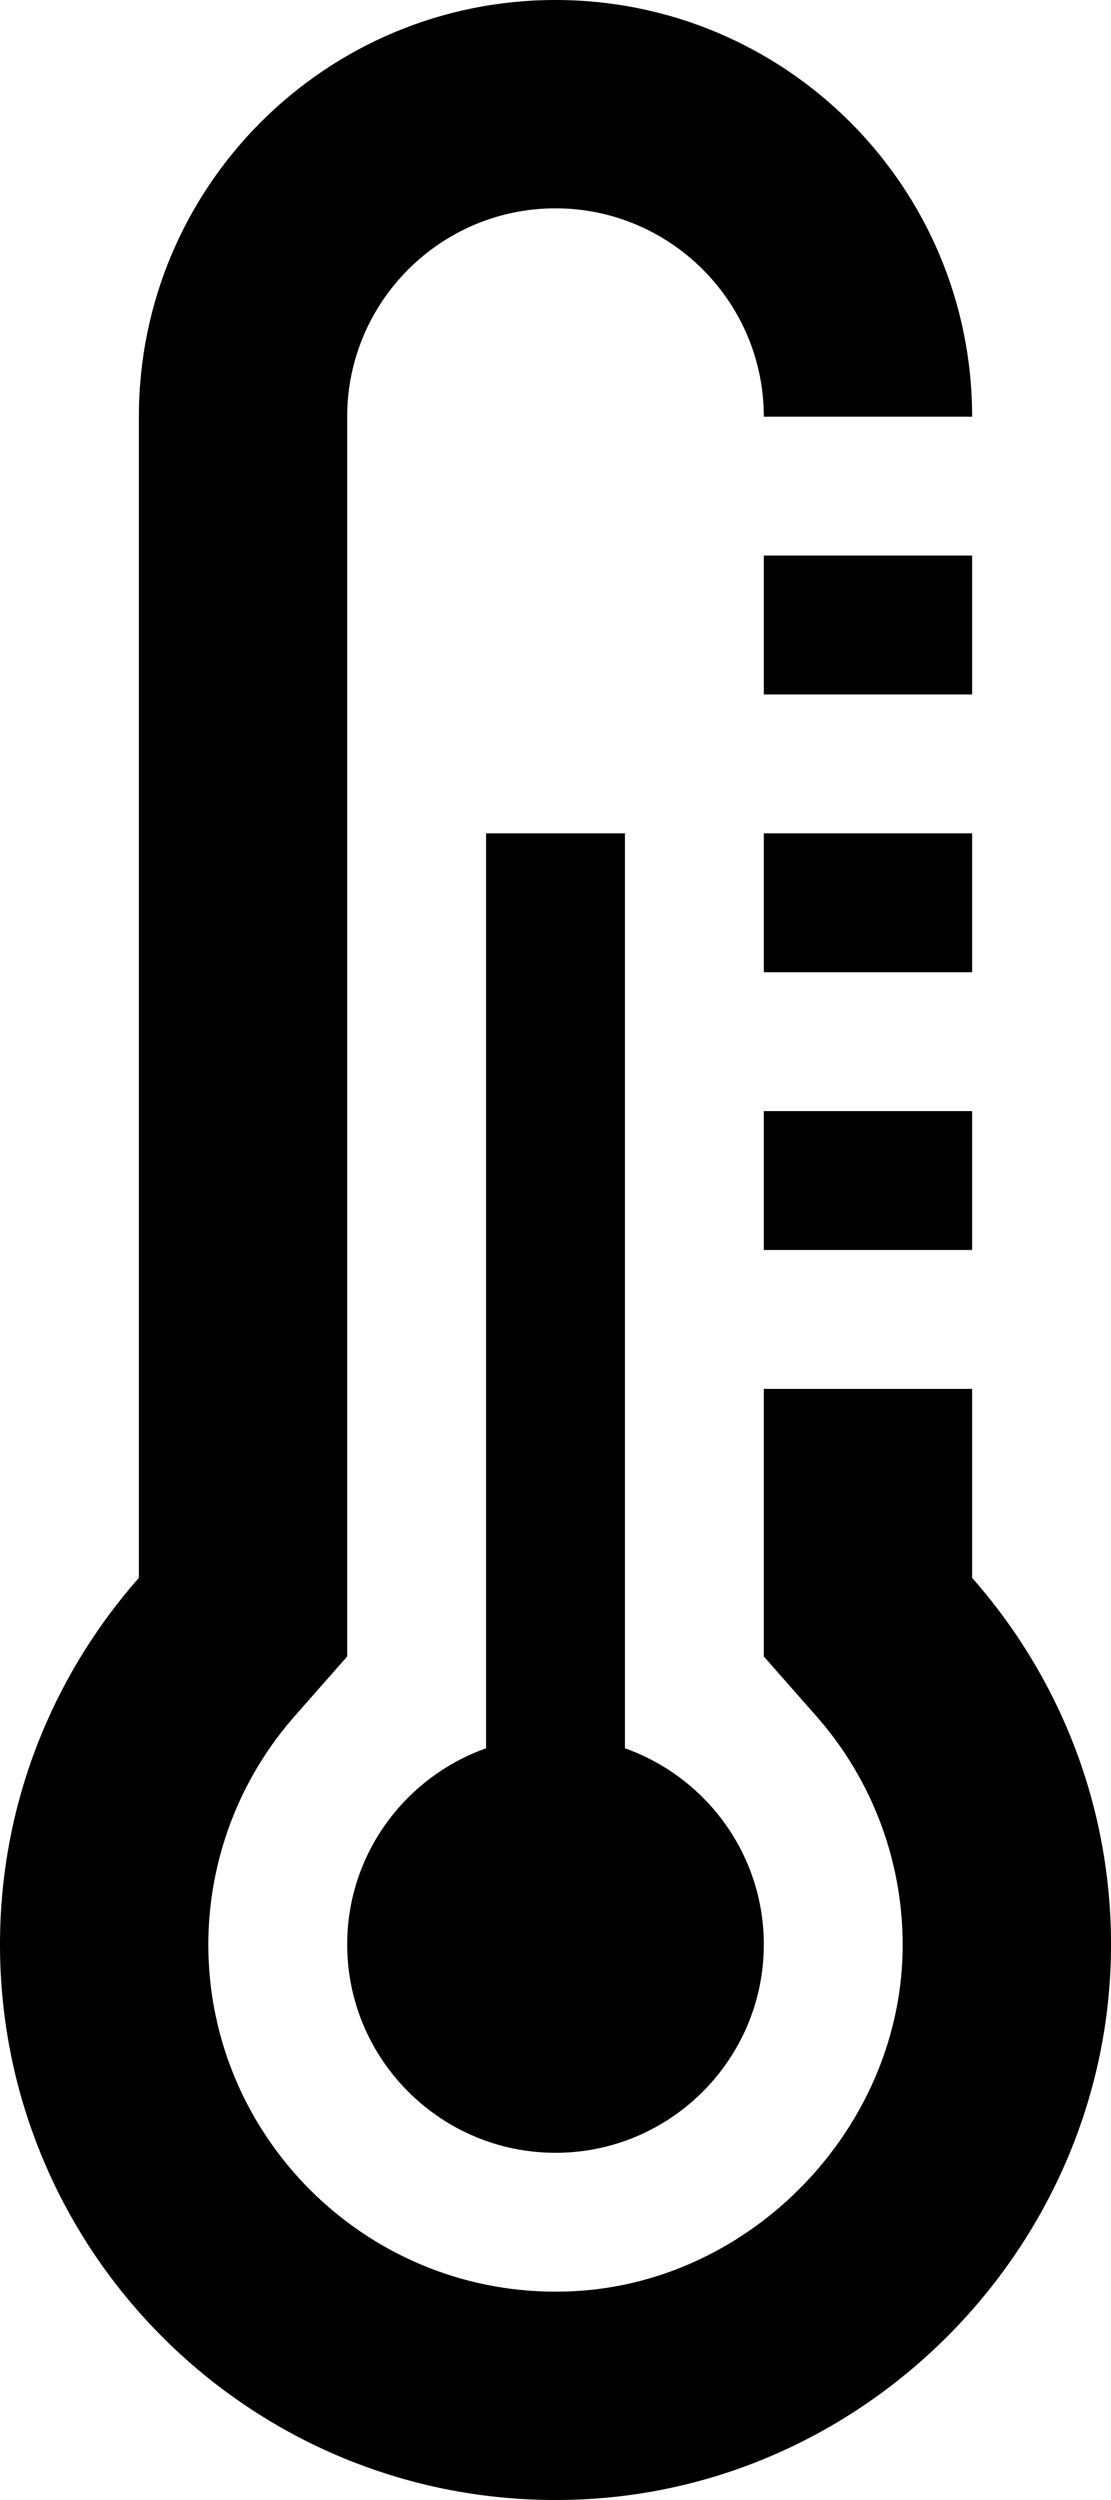
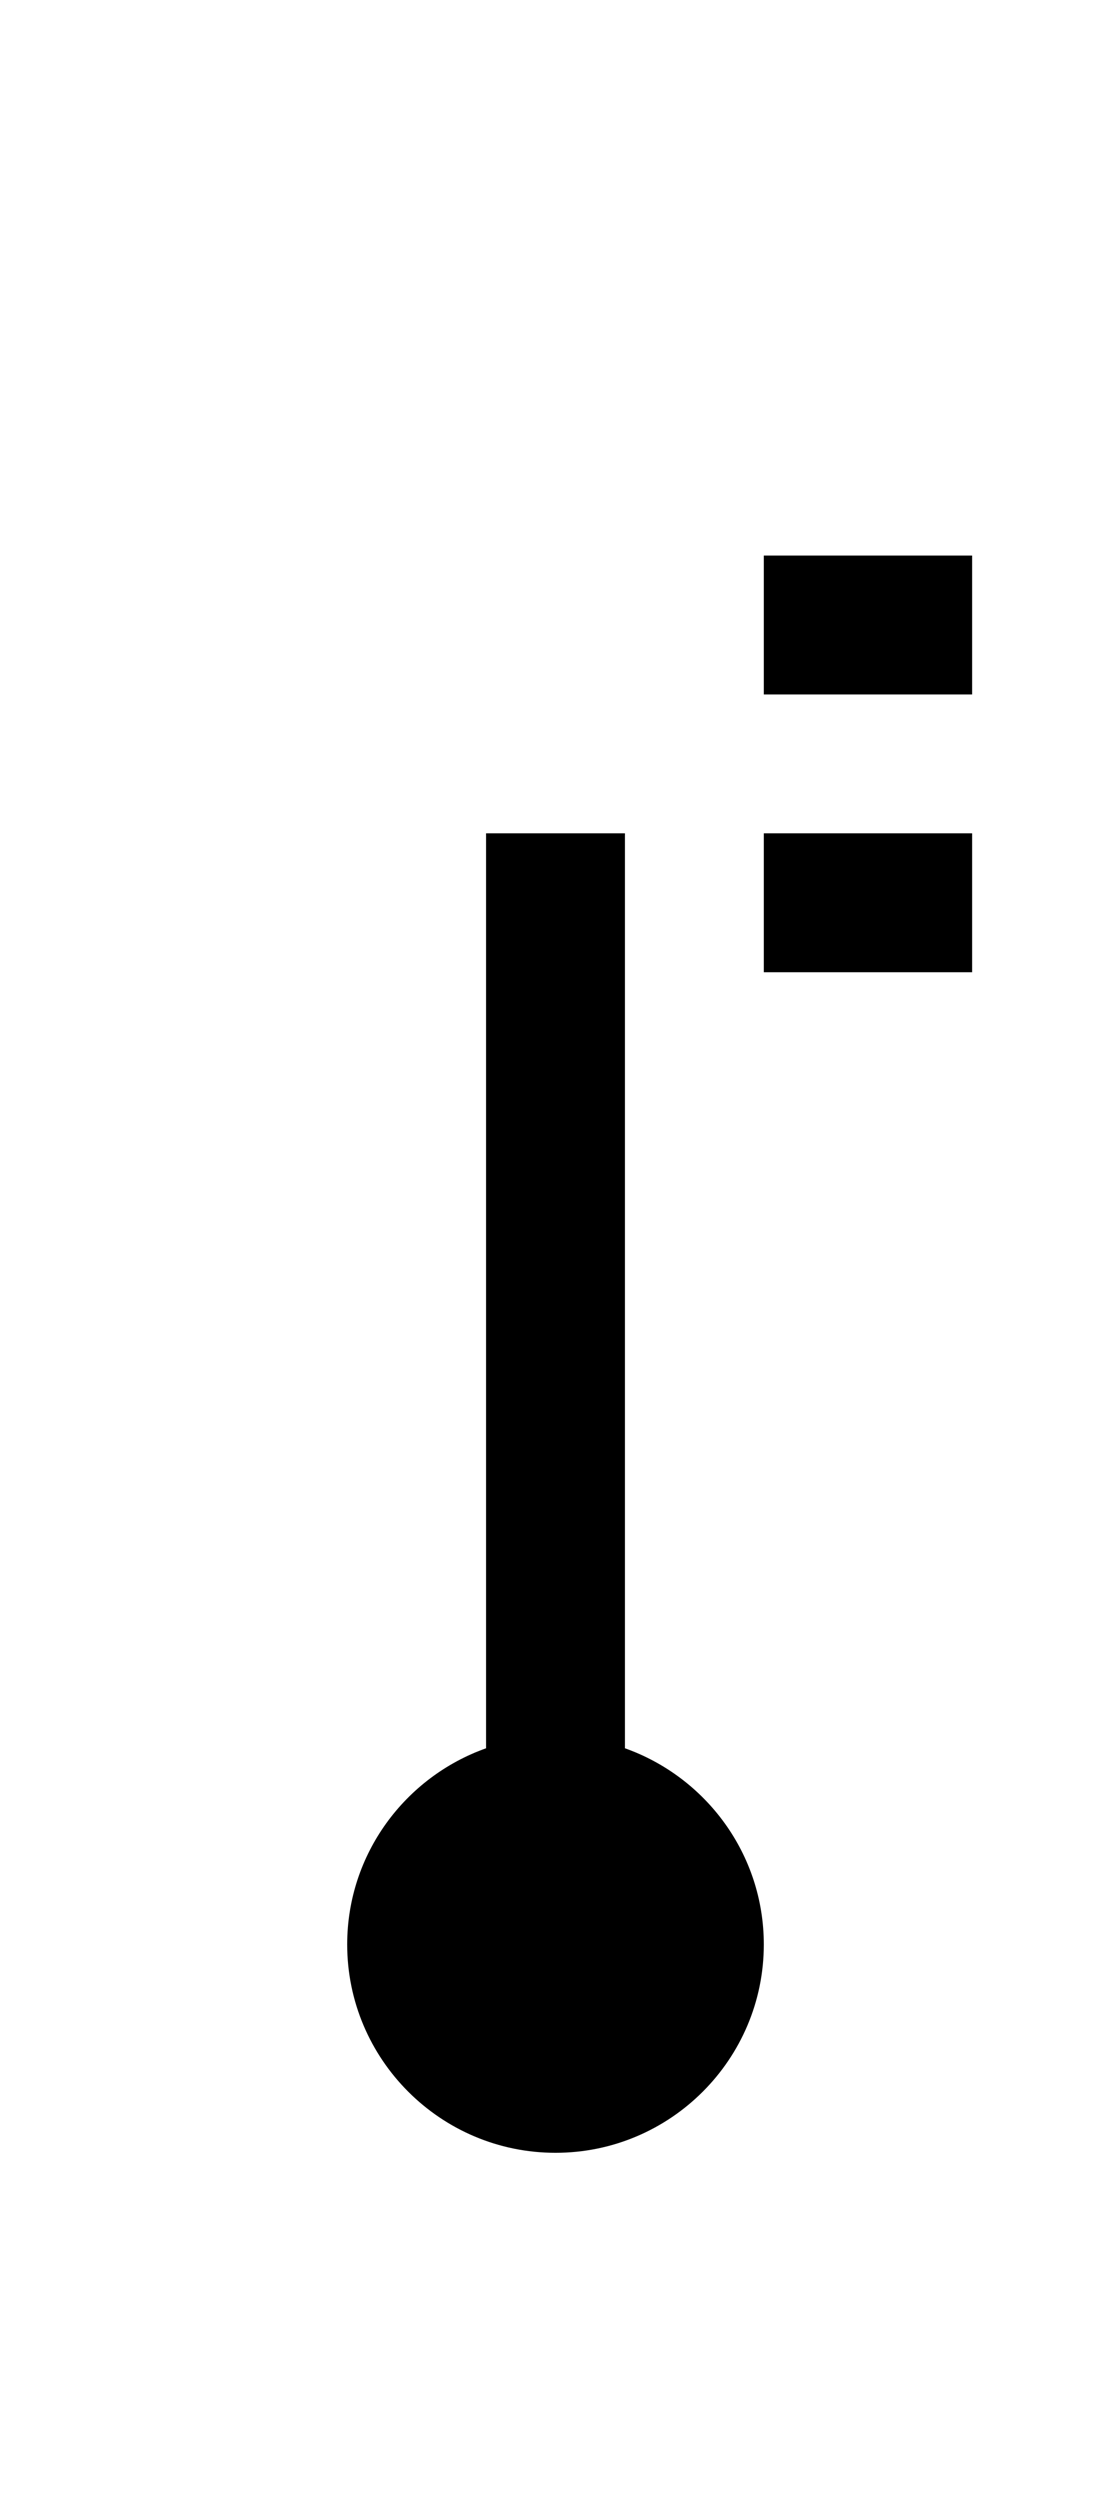
<svg xmlns="http://www.w3.org/2000/svg" class="h-full w-full" viewBox="0 0 40 90" fill="none">
-   <path d="M27.5 40H35V45H27.5V40Z" fill="black" />
-   <path d="M20 0C11.716 0 5 6.716 5 15V56.802C1.897 60.326 0 64.936 0 70C0 81.046 8.954 90 20 90C20.36 90 20.723 89.99 21.087 89.971C31.417 89.424 39.761 80.802 39.995 70.46C40.114 65.215 38.197 60.432 35 56.802V50H27.5V59.633L29.371 61.758C31.45 64.107 32.566 67.154 32.496 70.29C32.352 76.675 27.055 82.144 20.69 82.481C20.46 82.494 20.229 82.5 20 82.5C13.107 82.5 7.5 76.893 7.5 70C7.505 66.963 8.617 64.033 10.629 61.758L12.5 59.633V15C12.5 10.865 15.865 7.5 20 7.5C24.135 7.5 27.5 10.865 27.5 15H35C35 6.716 28.284 0 20 0Z" fill="black" />
  <path d="M27.5 30H35V35H27.5V30ZM27.5 20H35V25H27.5V20ZM17.5 30V62.938C14.592 63.971 12.5 66.742 12.5 70.001C12.5 74.137 15.864 77.501 20 77.501C24.136 77.501 27.5 74.137 27.5 70.001C27.5 66.743 25.408 63.971 22.5 62.938V30H17.5Z" fill="black" />
</svg>